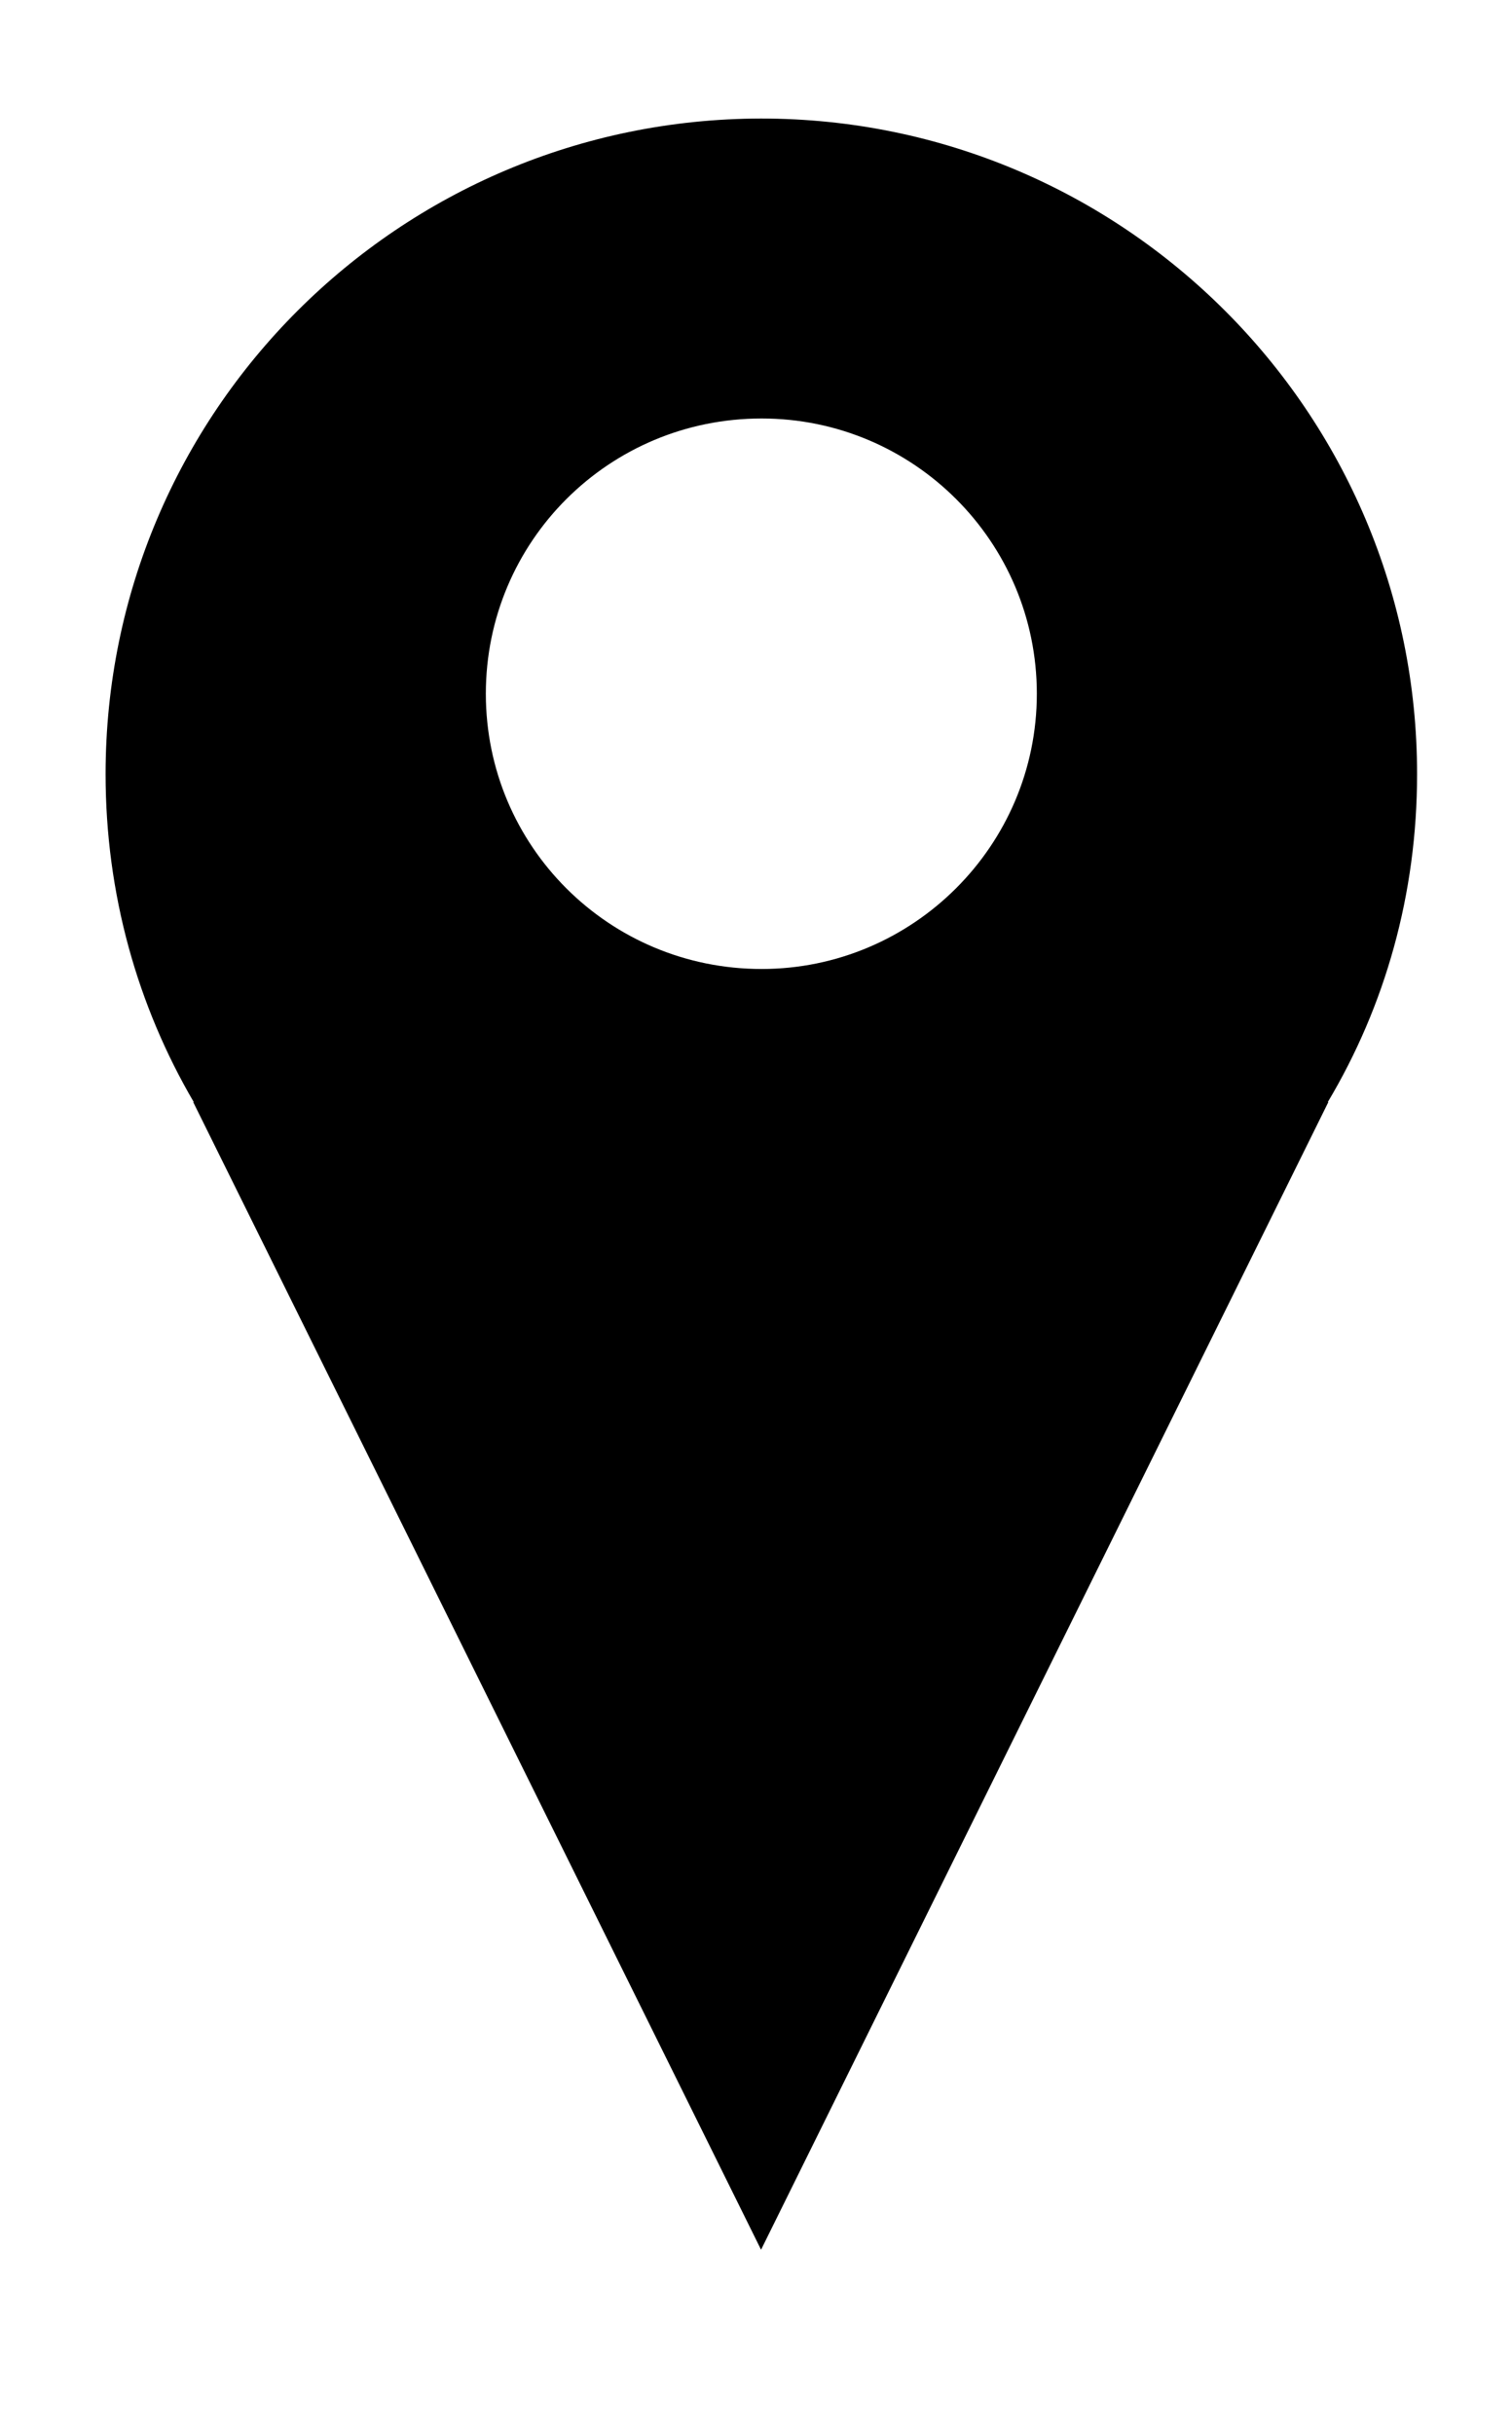
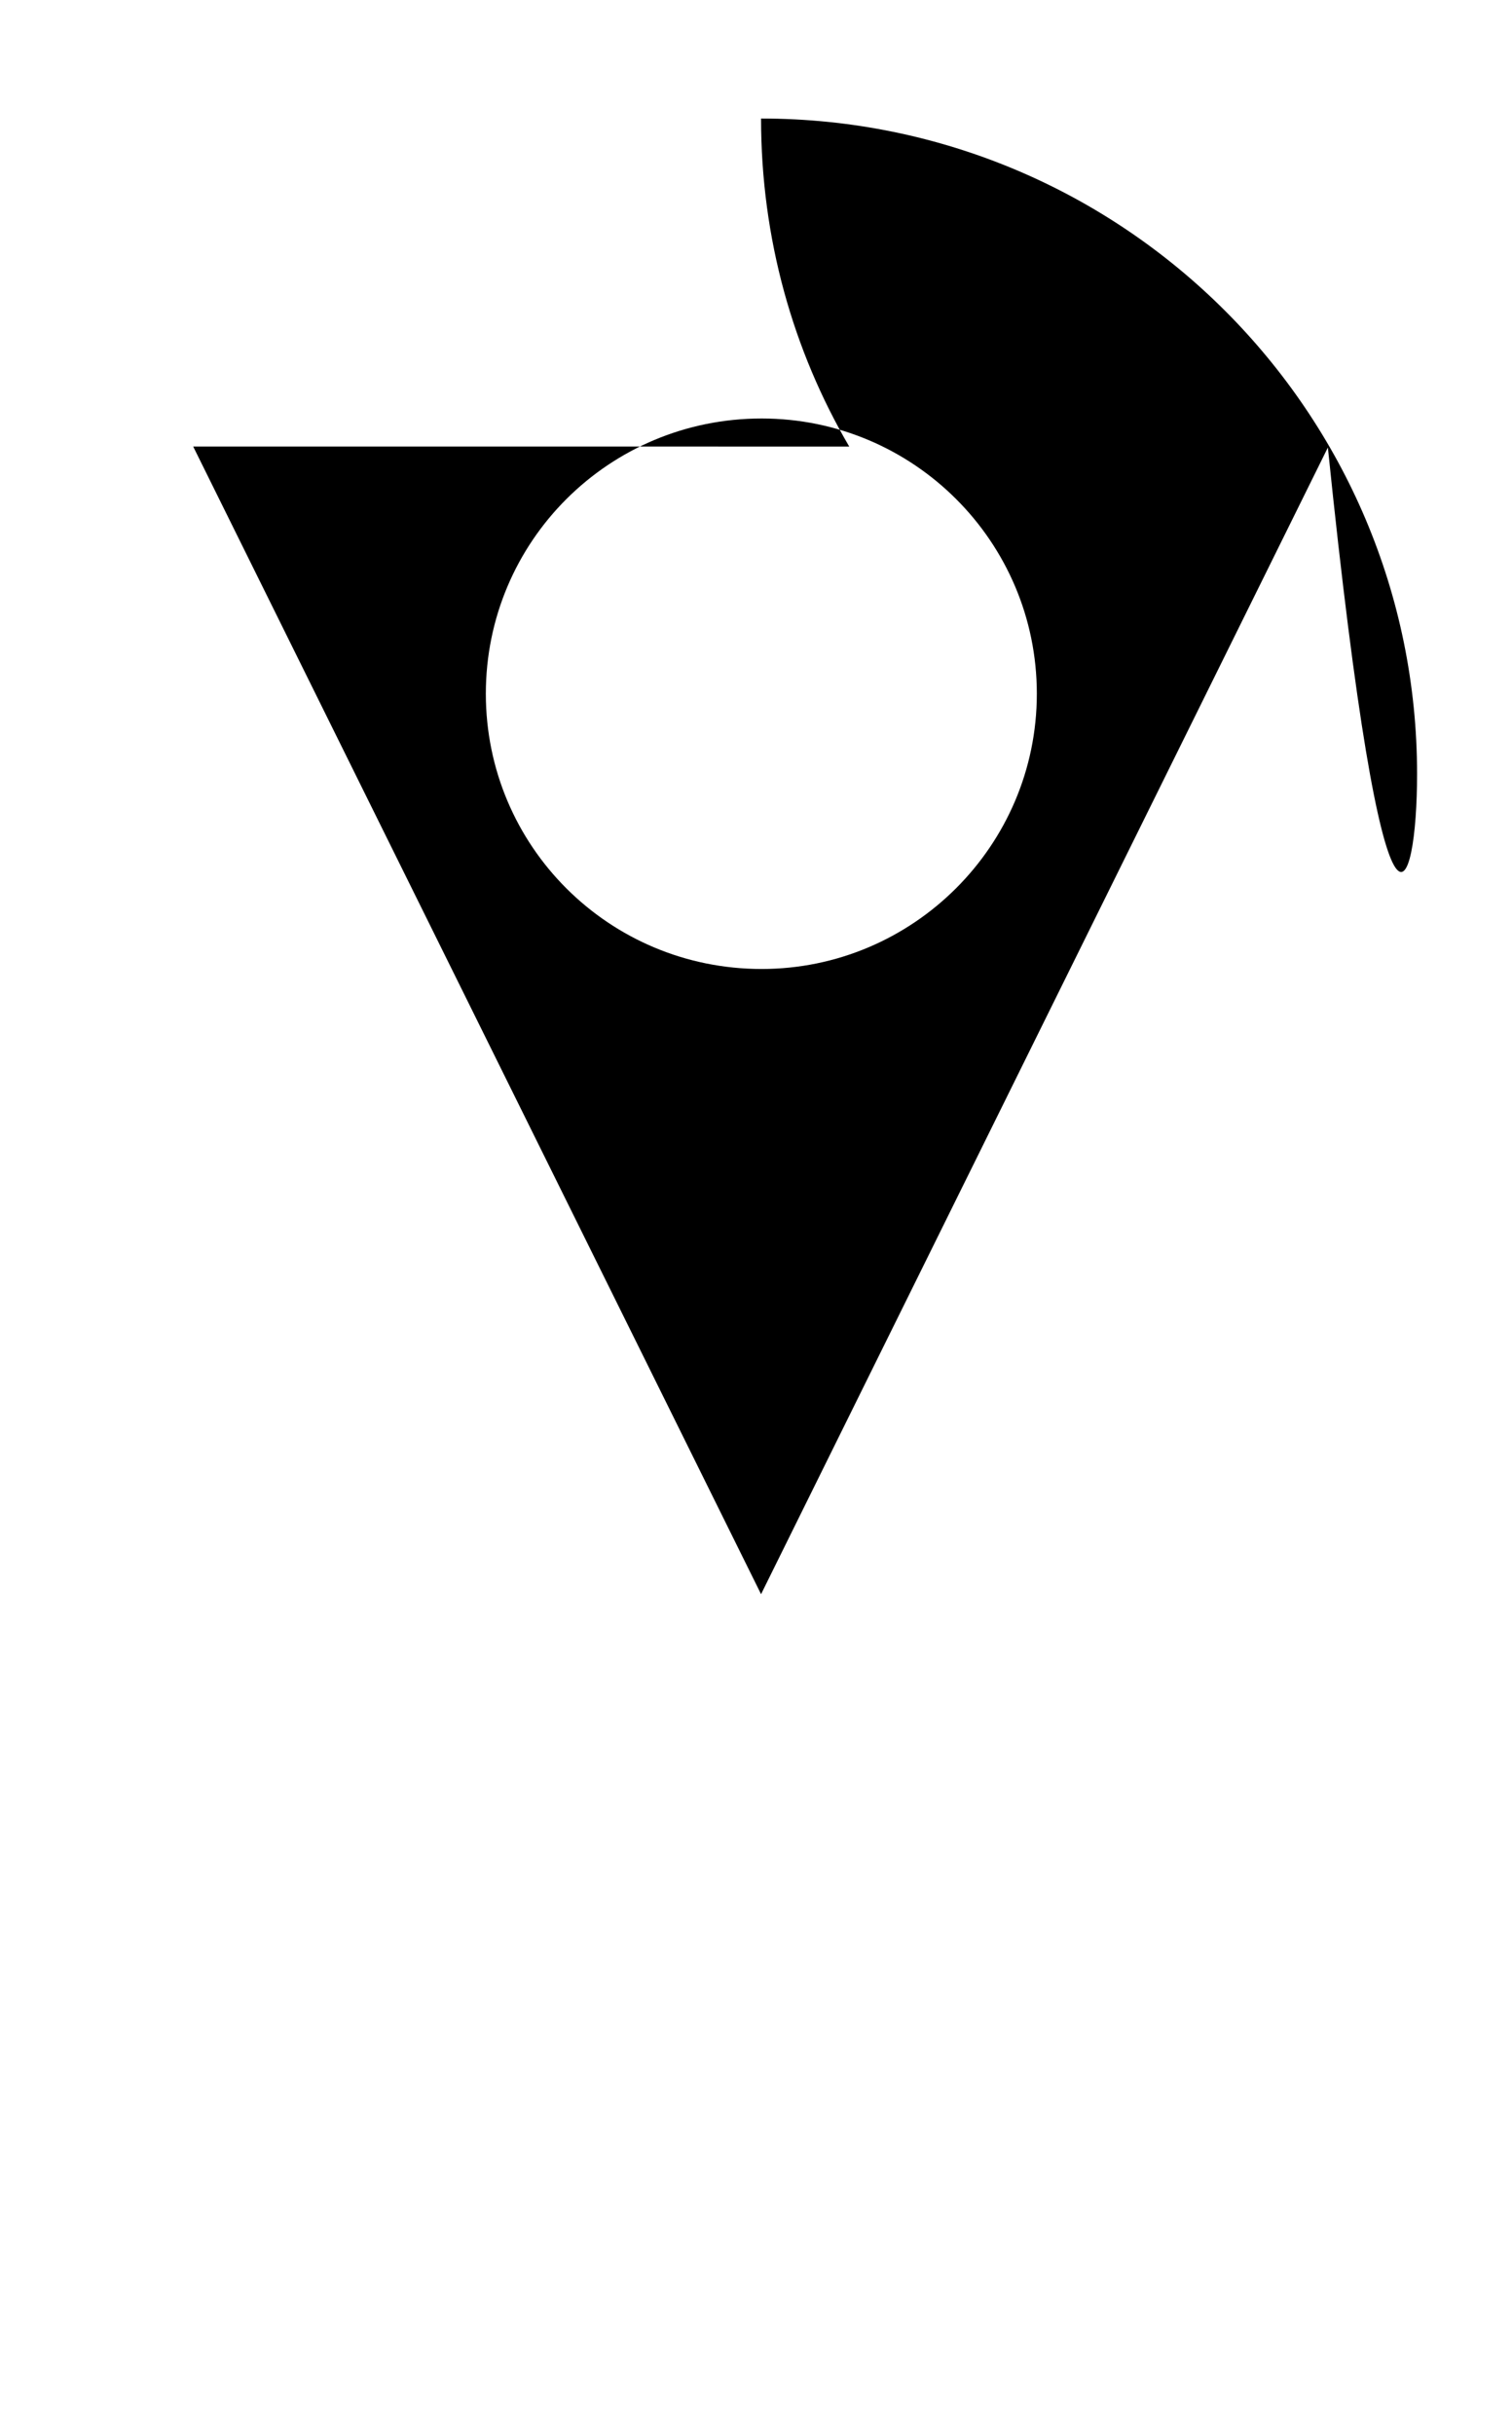
<svg xmlns="http://www.w3.org/2000/svg" version="1.1" id="图层_1" x="0px" y="0px" viewBox="0 0 26.92 43.33" style="enable-background:new 0 0 26.92 43.33;" xml:space="preserve">
-   <path d="M25.23,13.78c0-6.44-5.23-11.67-11.68-11.67C7.1,2.12,1.88,7.34,1.88,13.78c0,2.14,0.57,4.13,1.57,5.84H3.44l10.11,20.43  l10.1-20.43h-0.01C24.66,17.91,25.23,15.92,25.23,13.78z M13.56,17.25c-2.72,0-4.91-2.19-4.91-4.9s2.19-4.9,4.91-4.9  c2.7,0,4.9,2.19,4.9,4.9S16.25,17.25,13.56,17.25z" />
+   <path d="M25.23,13.78c0-6.44-5.23-11.67-11.68-11.67c0,2.14,0.57,4.13,1.57,5.84H3.44l10.11,20.43  l10.1-20.43h-0.01C24.66,17.91,25.23,15.92,25.23,13.78z M13.56,17.25c-2.72,0-4.91-2.19-4.91-4.9s2.19-4.9,4.91-4.9  c2.7,0,4.9,2.19,4.9,4.9S16.25,17.25,13.56,17.25z" />
  <g>
</g>
  <g>
</g>
  <g>
</g>
  <g>
</g>
  <g>
</g>
  <g>
</g>
</svg>